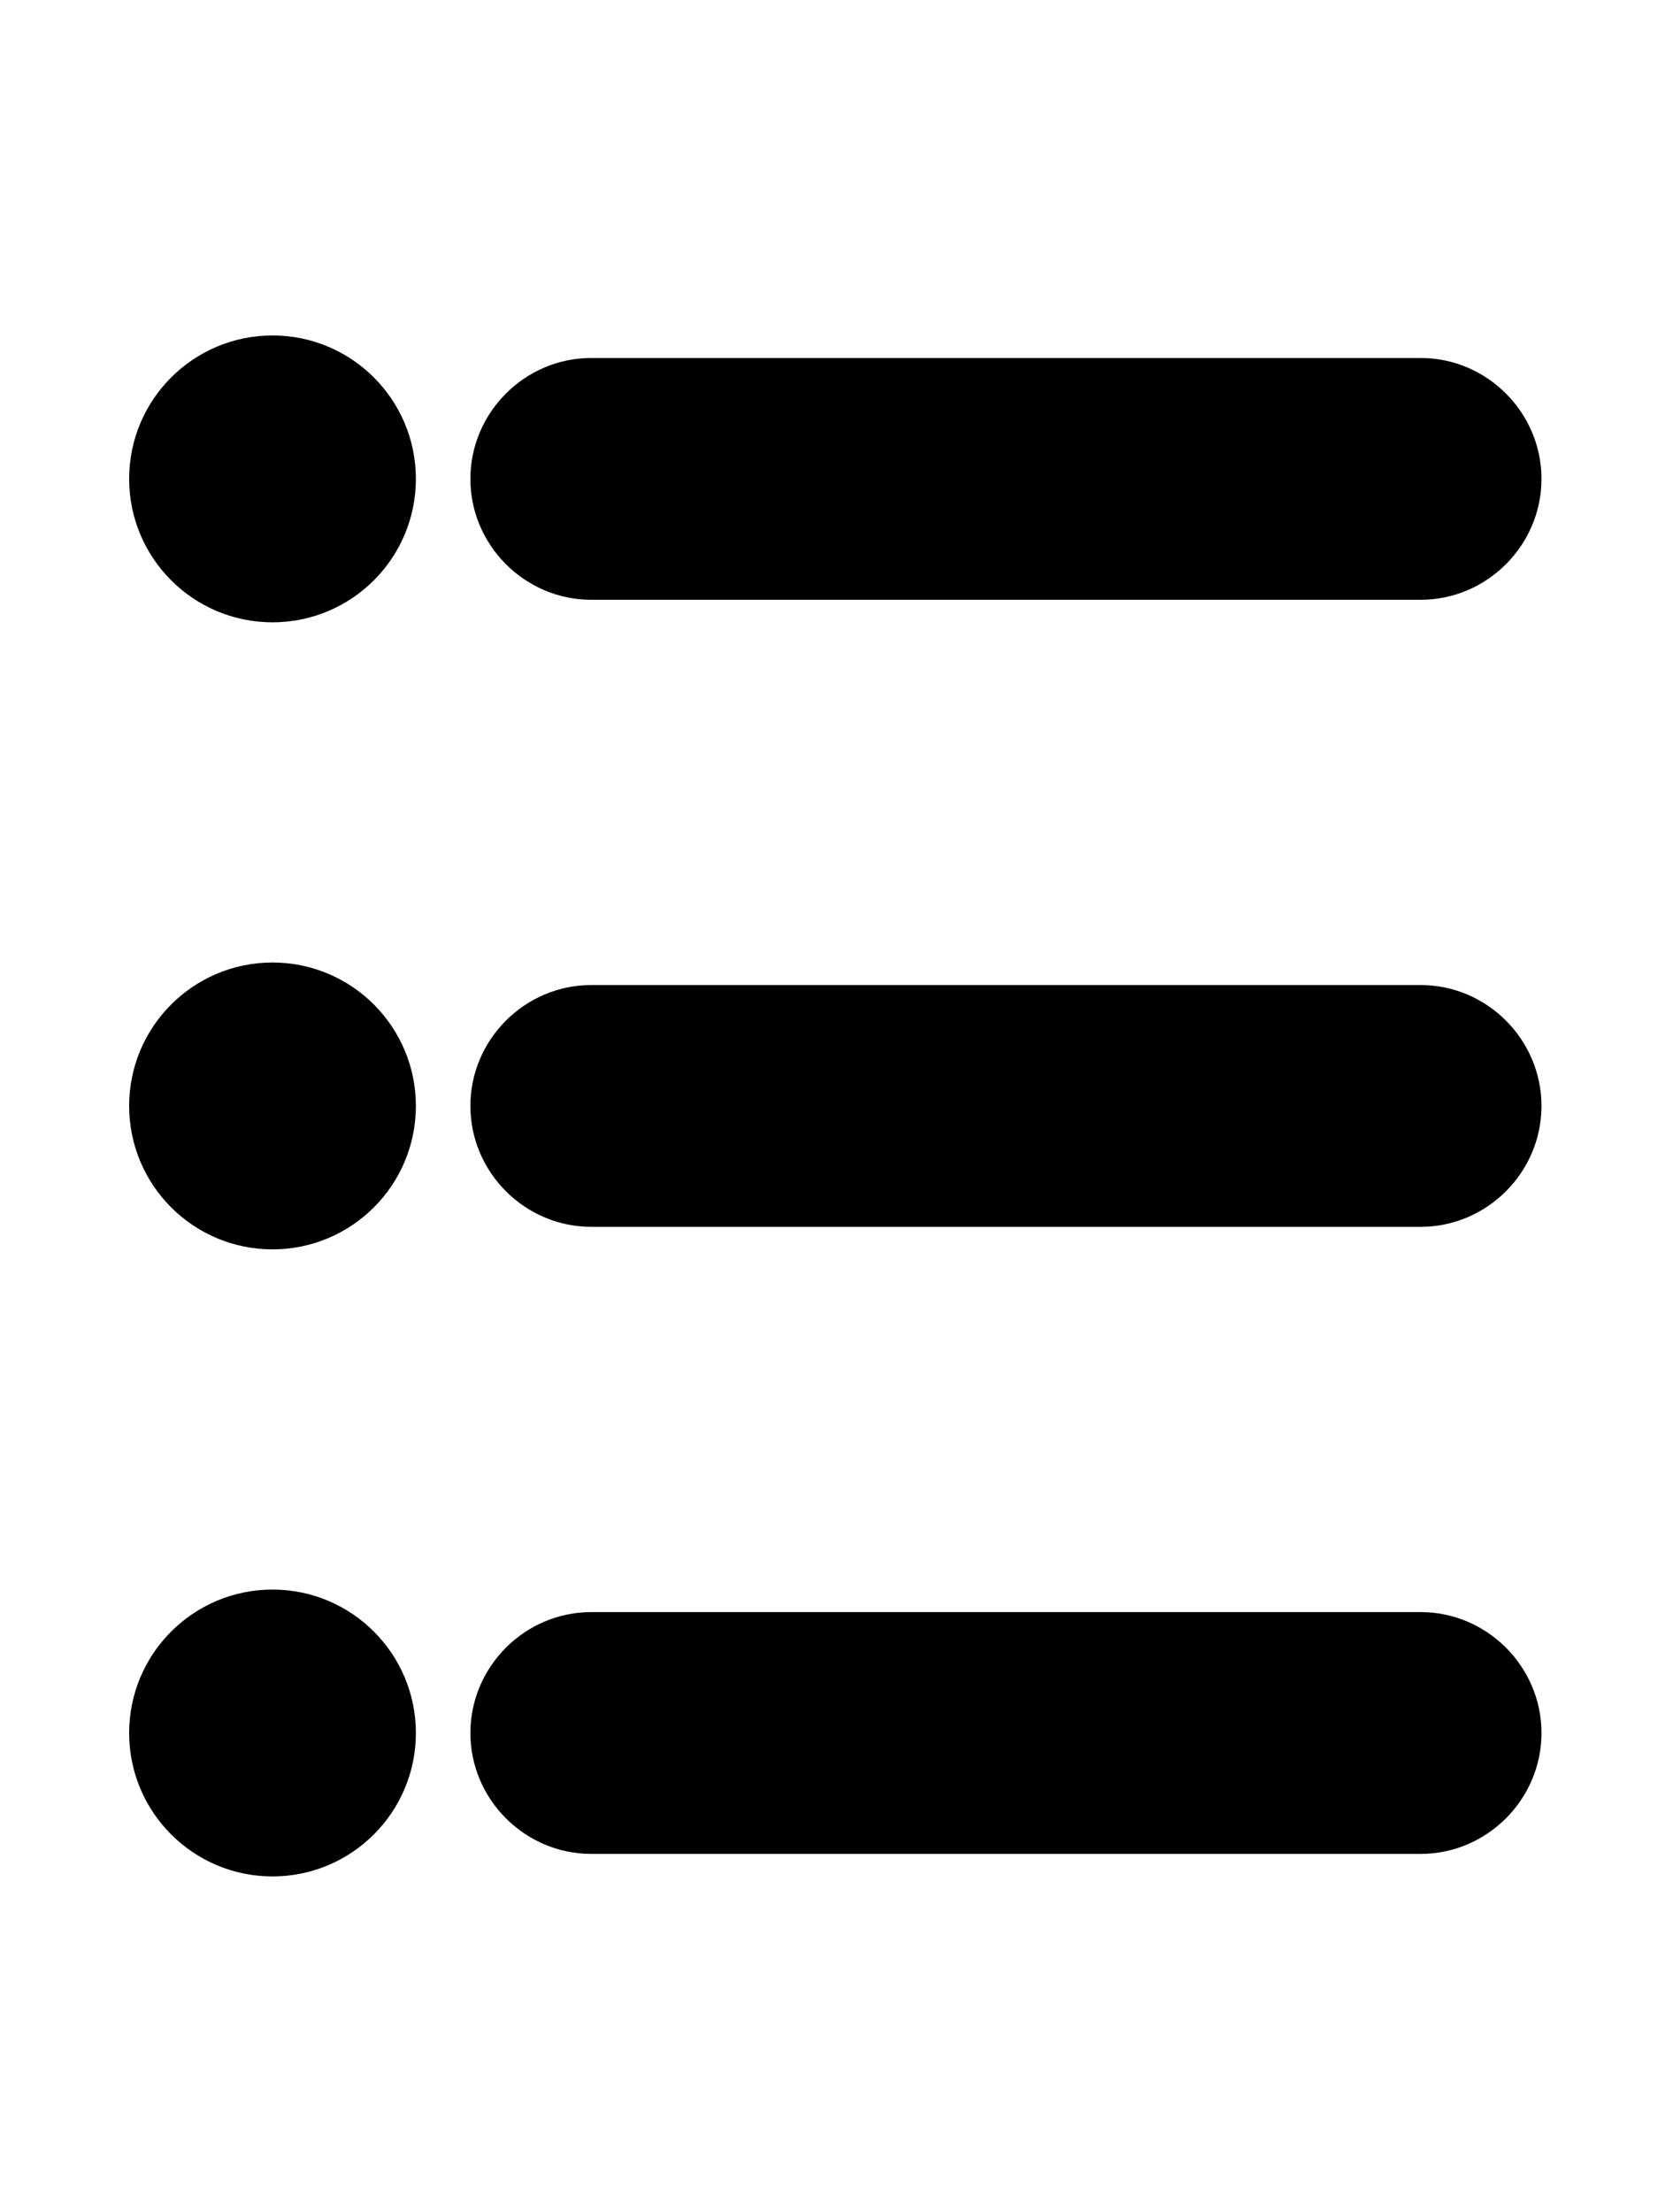
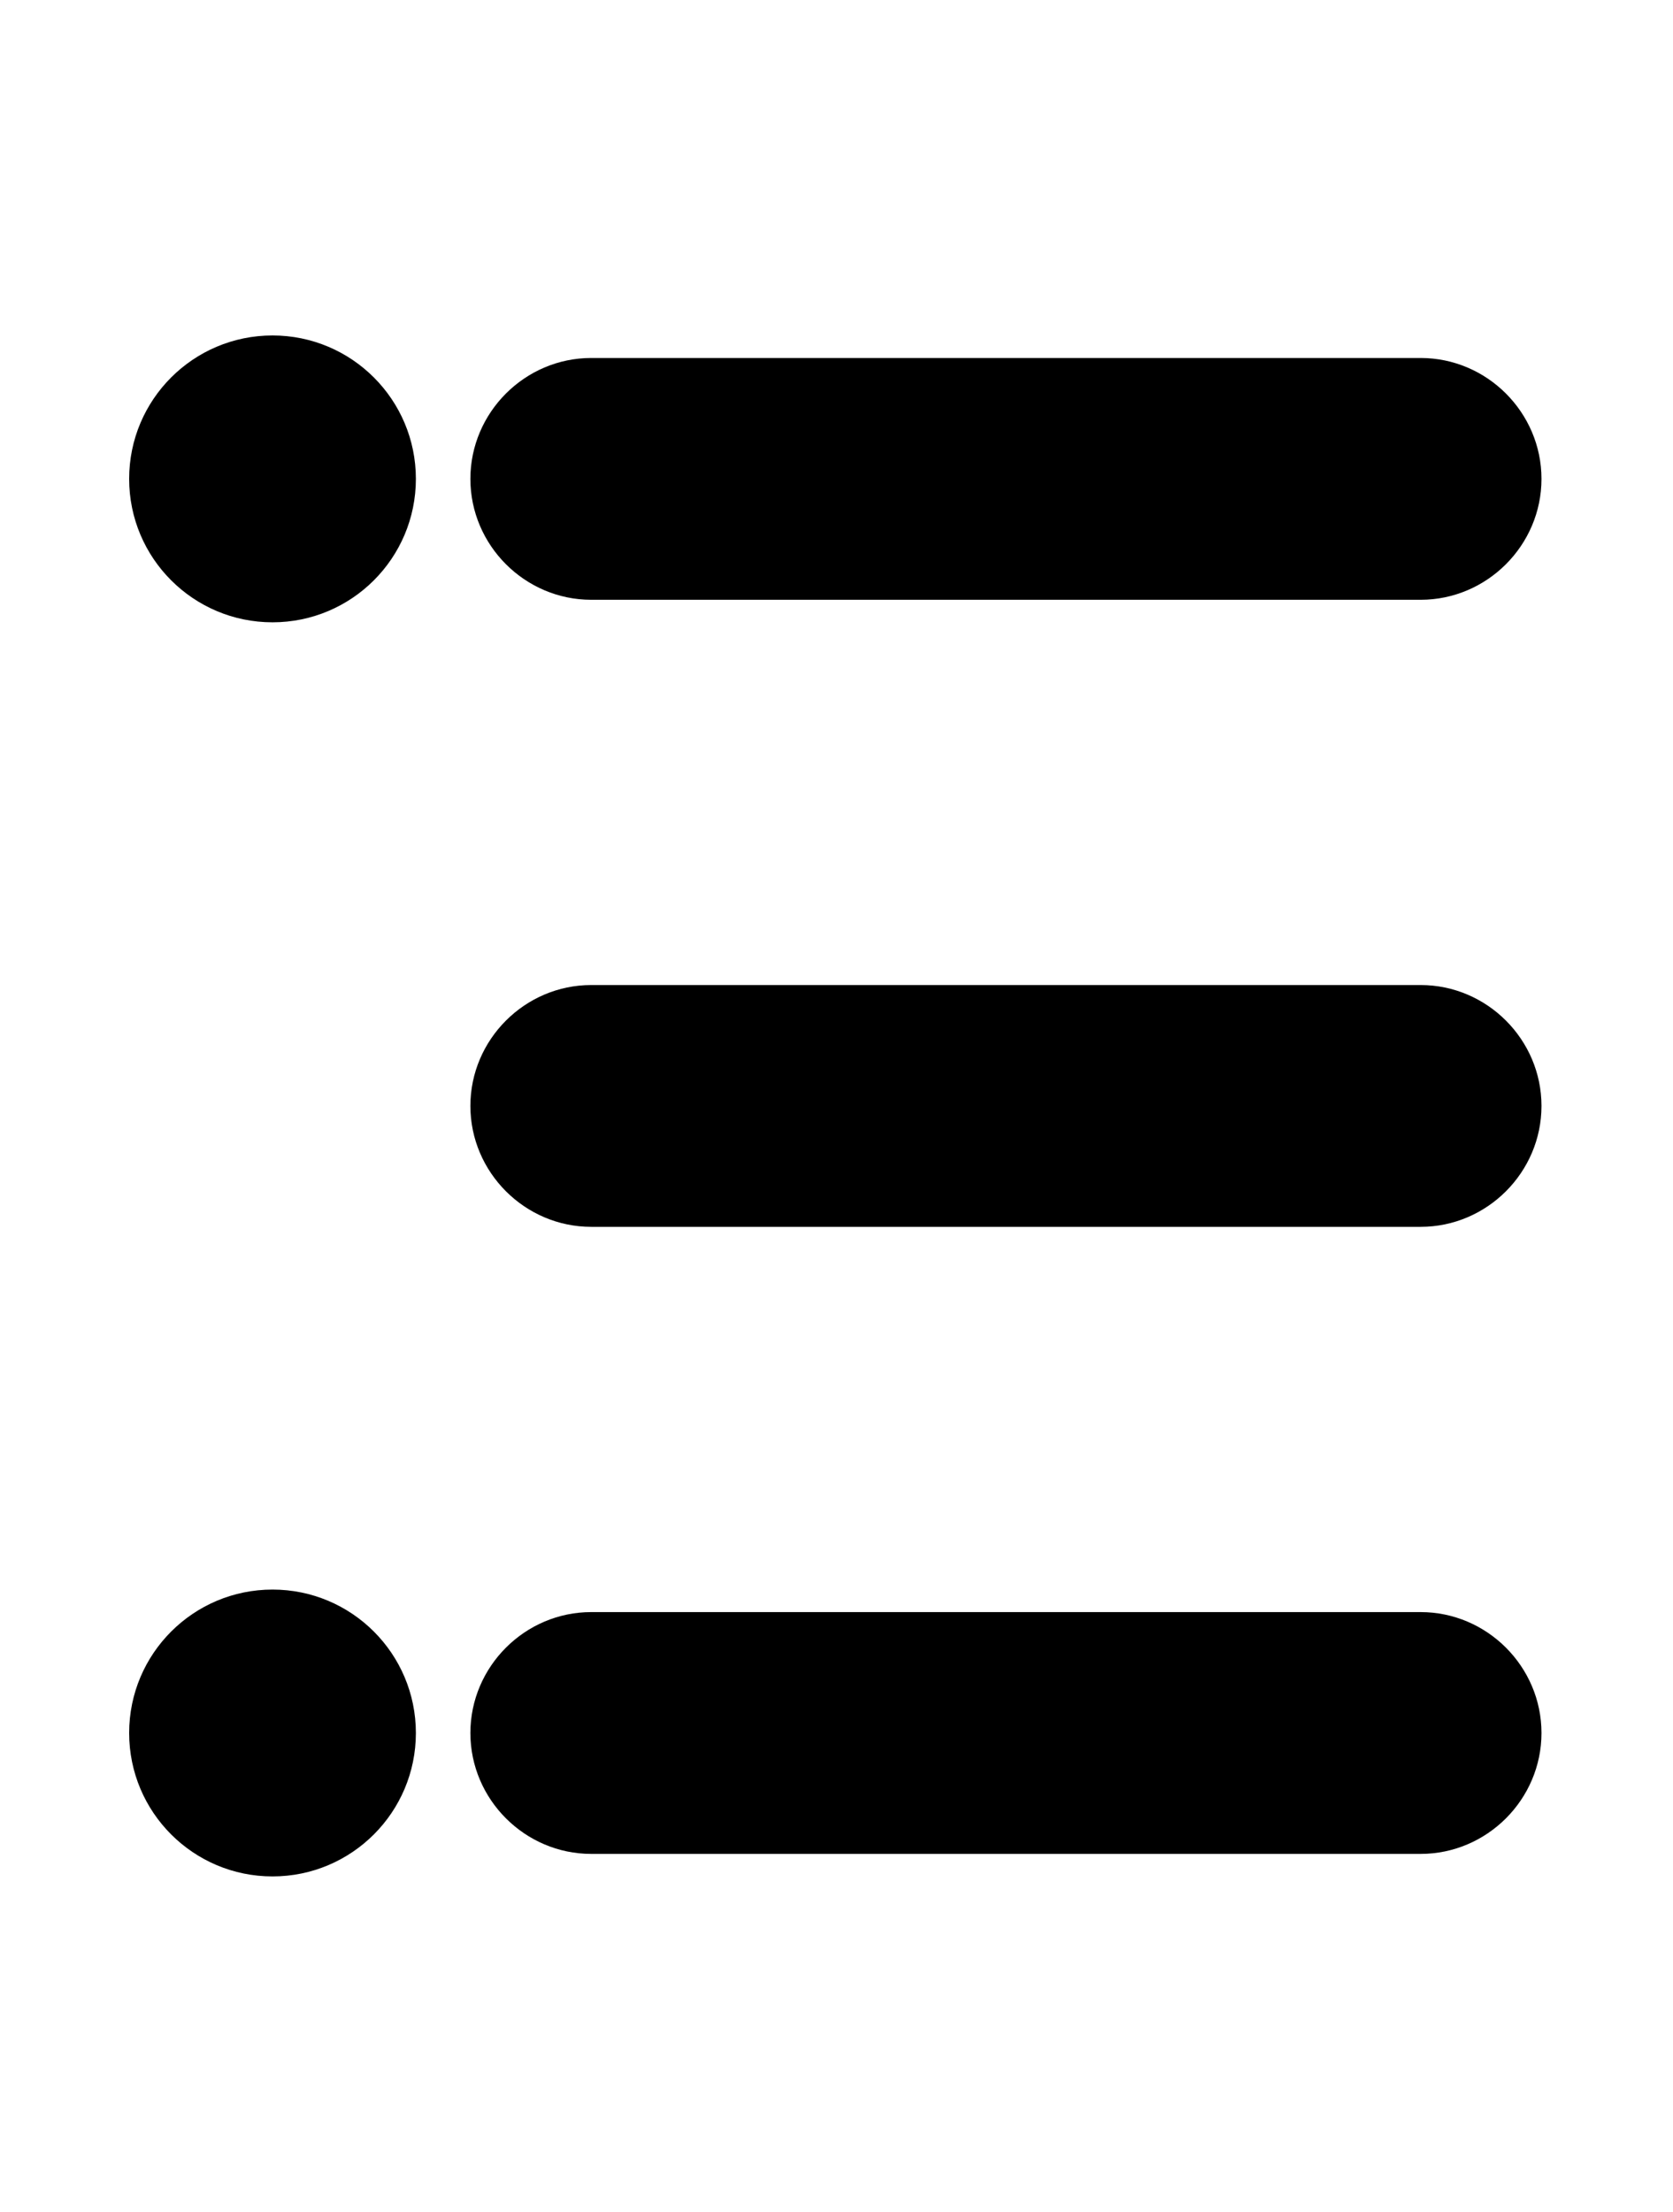
<svg xmlns="http://www.w3.org/2000/svg" id="Capa_2" data-name="Capa 2" viewBox="0 0 14.12 18.66">
  <defs>
    <style>
      .cls-1 {
        fill: #000;
        stroke-width: 0px;
      }
    </style>
  </defs>
  <circle class="cls-1" cx="2.3" cy="4.04" r="1.21" />
  <path class="cls-1" d="M4.99,5.06h7c.56,0,1.02-.46,1.02-1.02s-.46-1.02-1.02-1.02h-7c-.56,0-1.02.46-1.02,1.02s.46,1.02,1.02,1.02Z" />
-   <circle class="cls-1" cx="2.3" cy="9.33" r="1.21" />
  <path class="cls-1" d="M11.99,8.31h-7c-.56,0-1.02.46-1.02,1.02s.46,1.02,1.02,1.02h7c.56,0,1.02-.46,1.02-1.02s-.46-1.02-1.02-1.02Z" />
  <circle class="cls-1" cx="2.3" cy="14.62" r="1.21" />
  <path class="cls-1" d="M11.99,13.6h-7c-.56,0-1.02.46-1.02,1.02s.46,1.02,1.02,1.02h7c.56,0,1.02-.46,1.02-1.02s-.46-1.02-1.02-1.02Z" />
</svg>